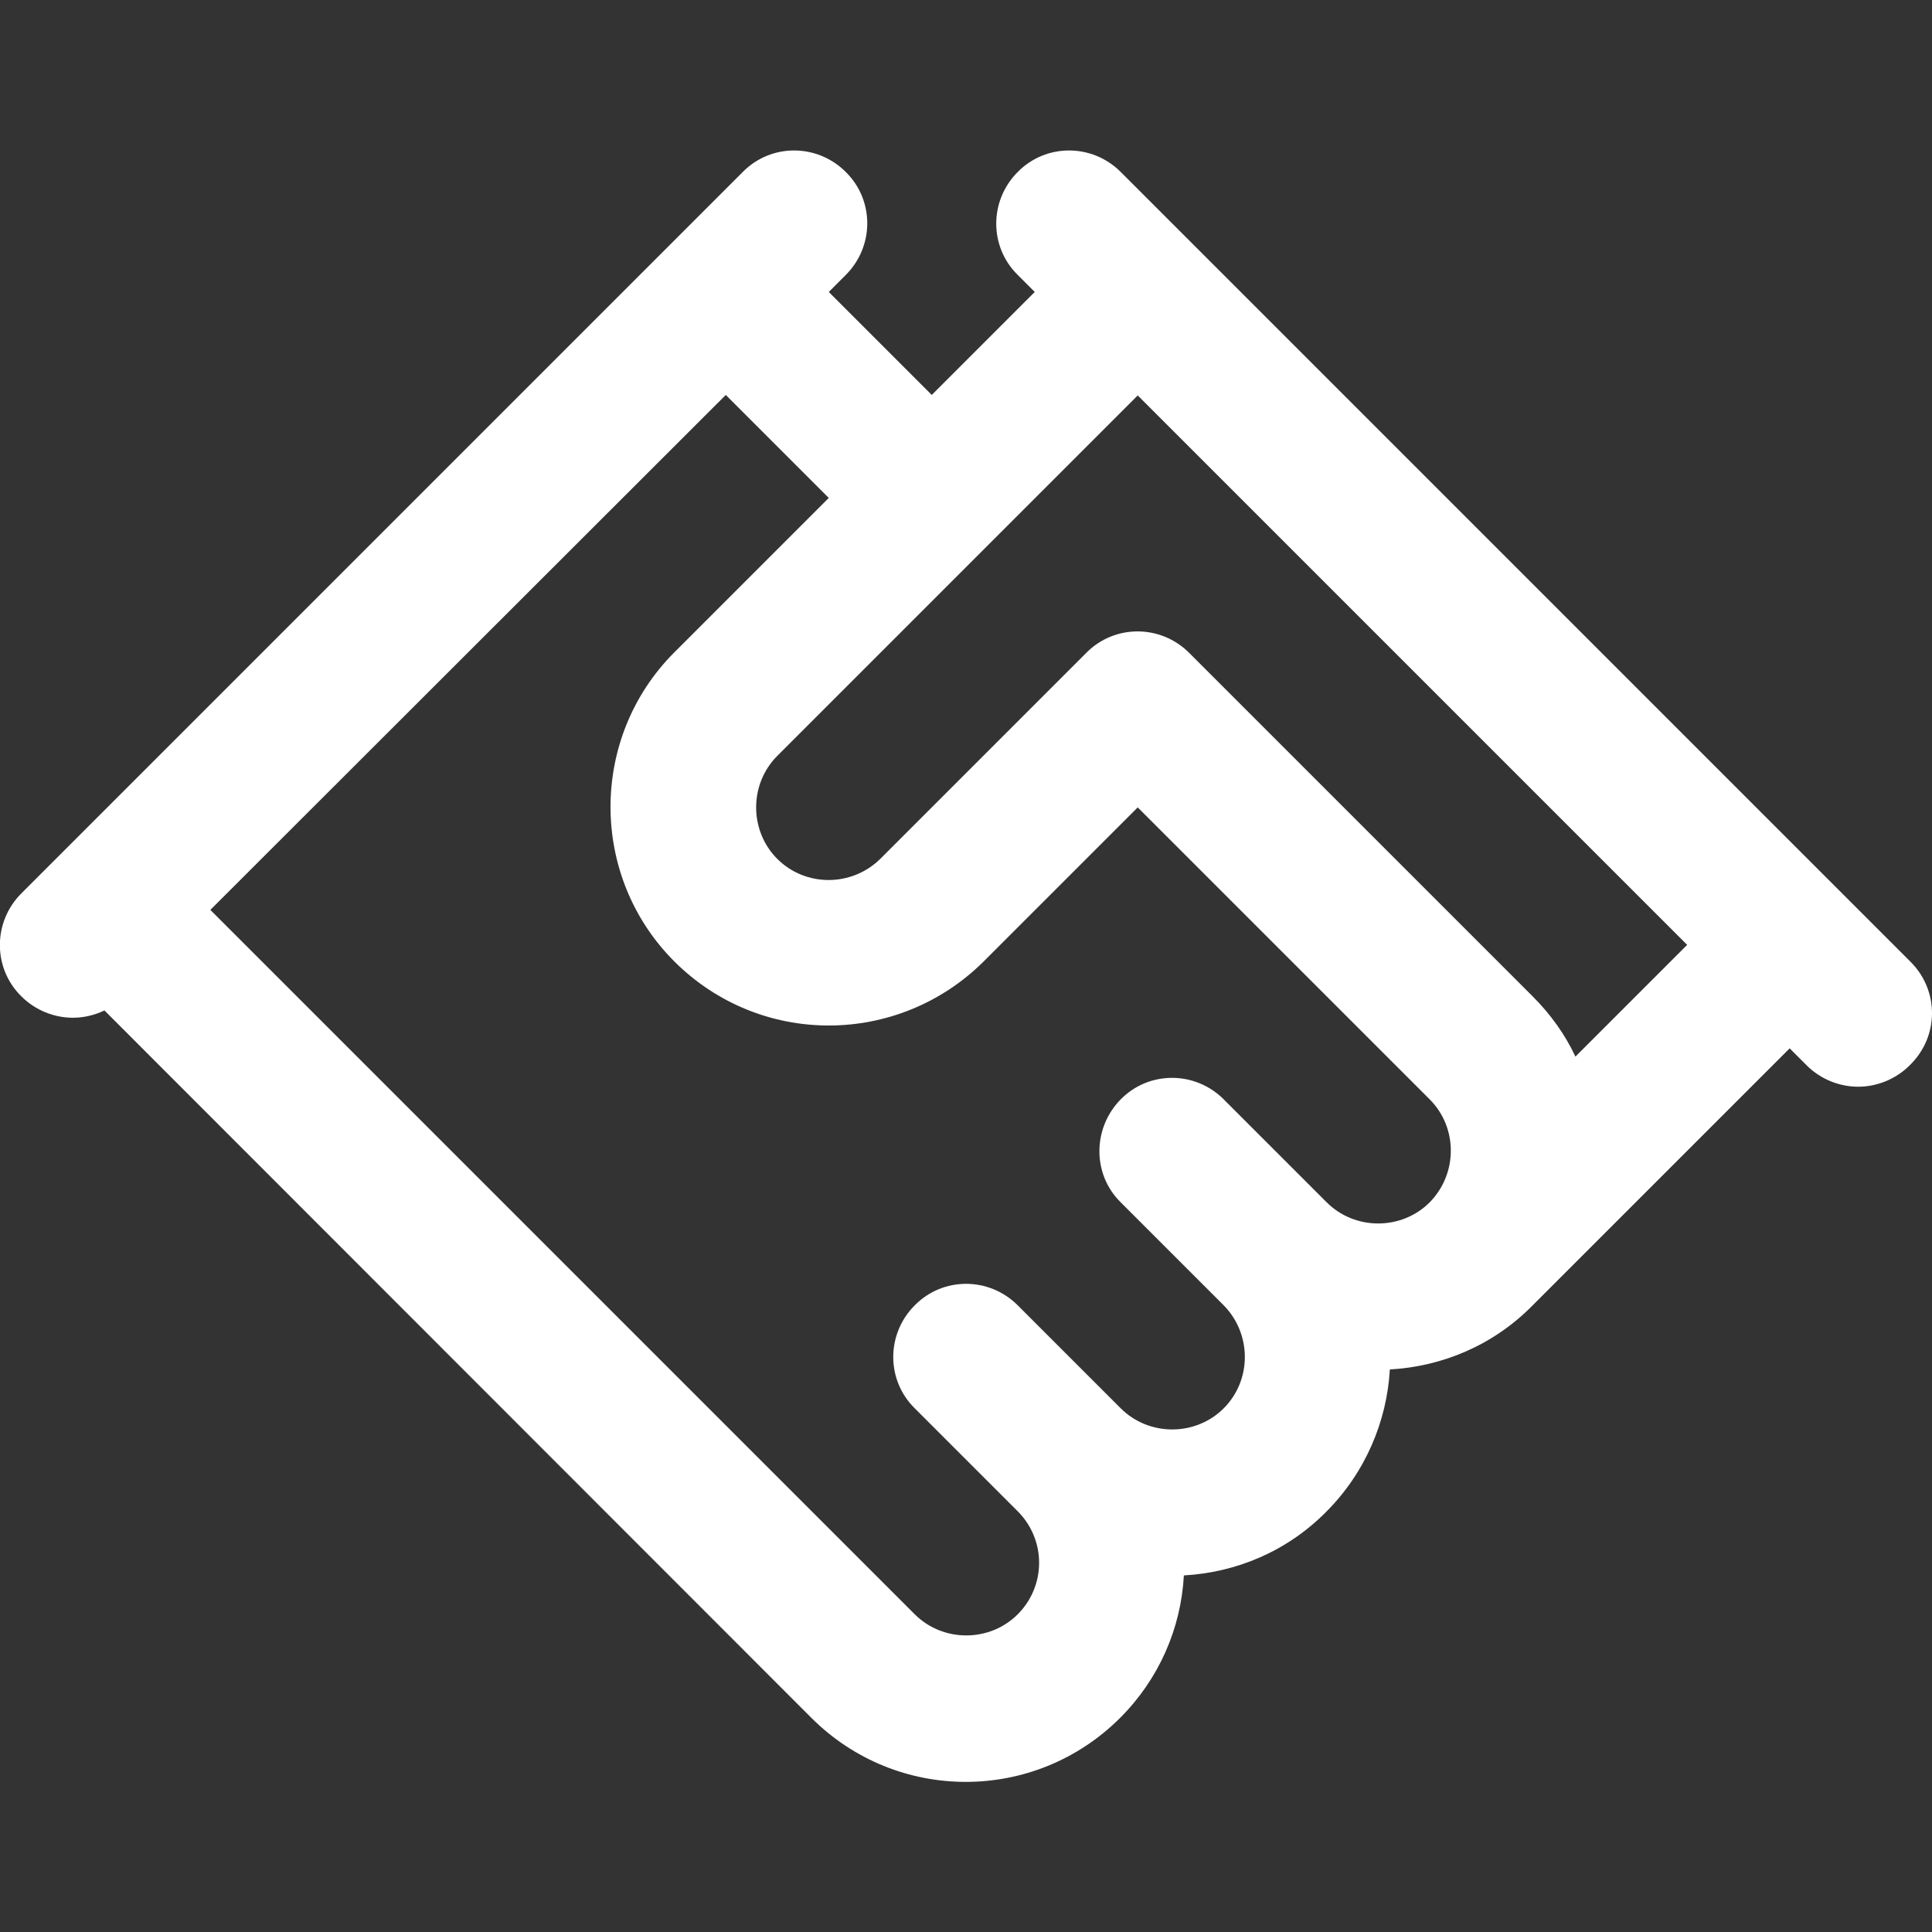
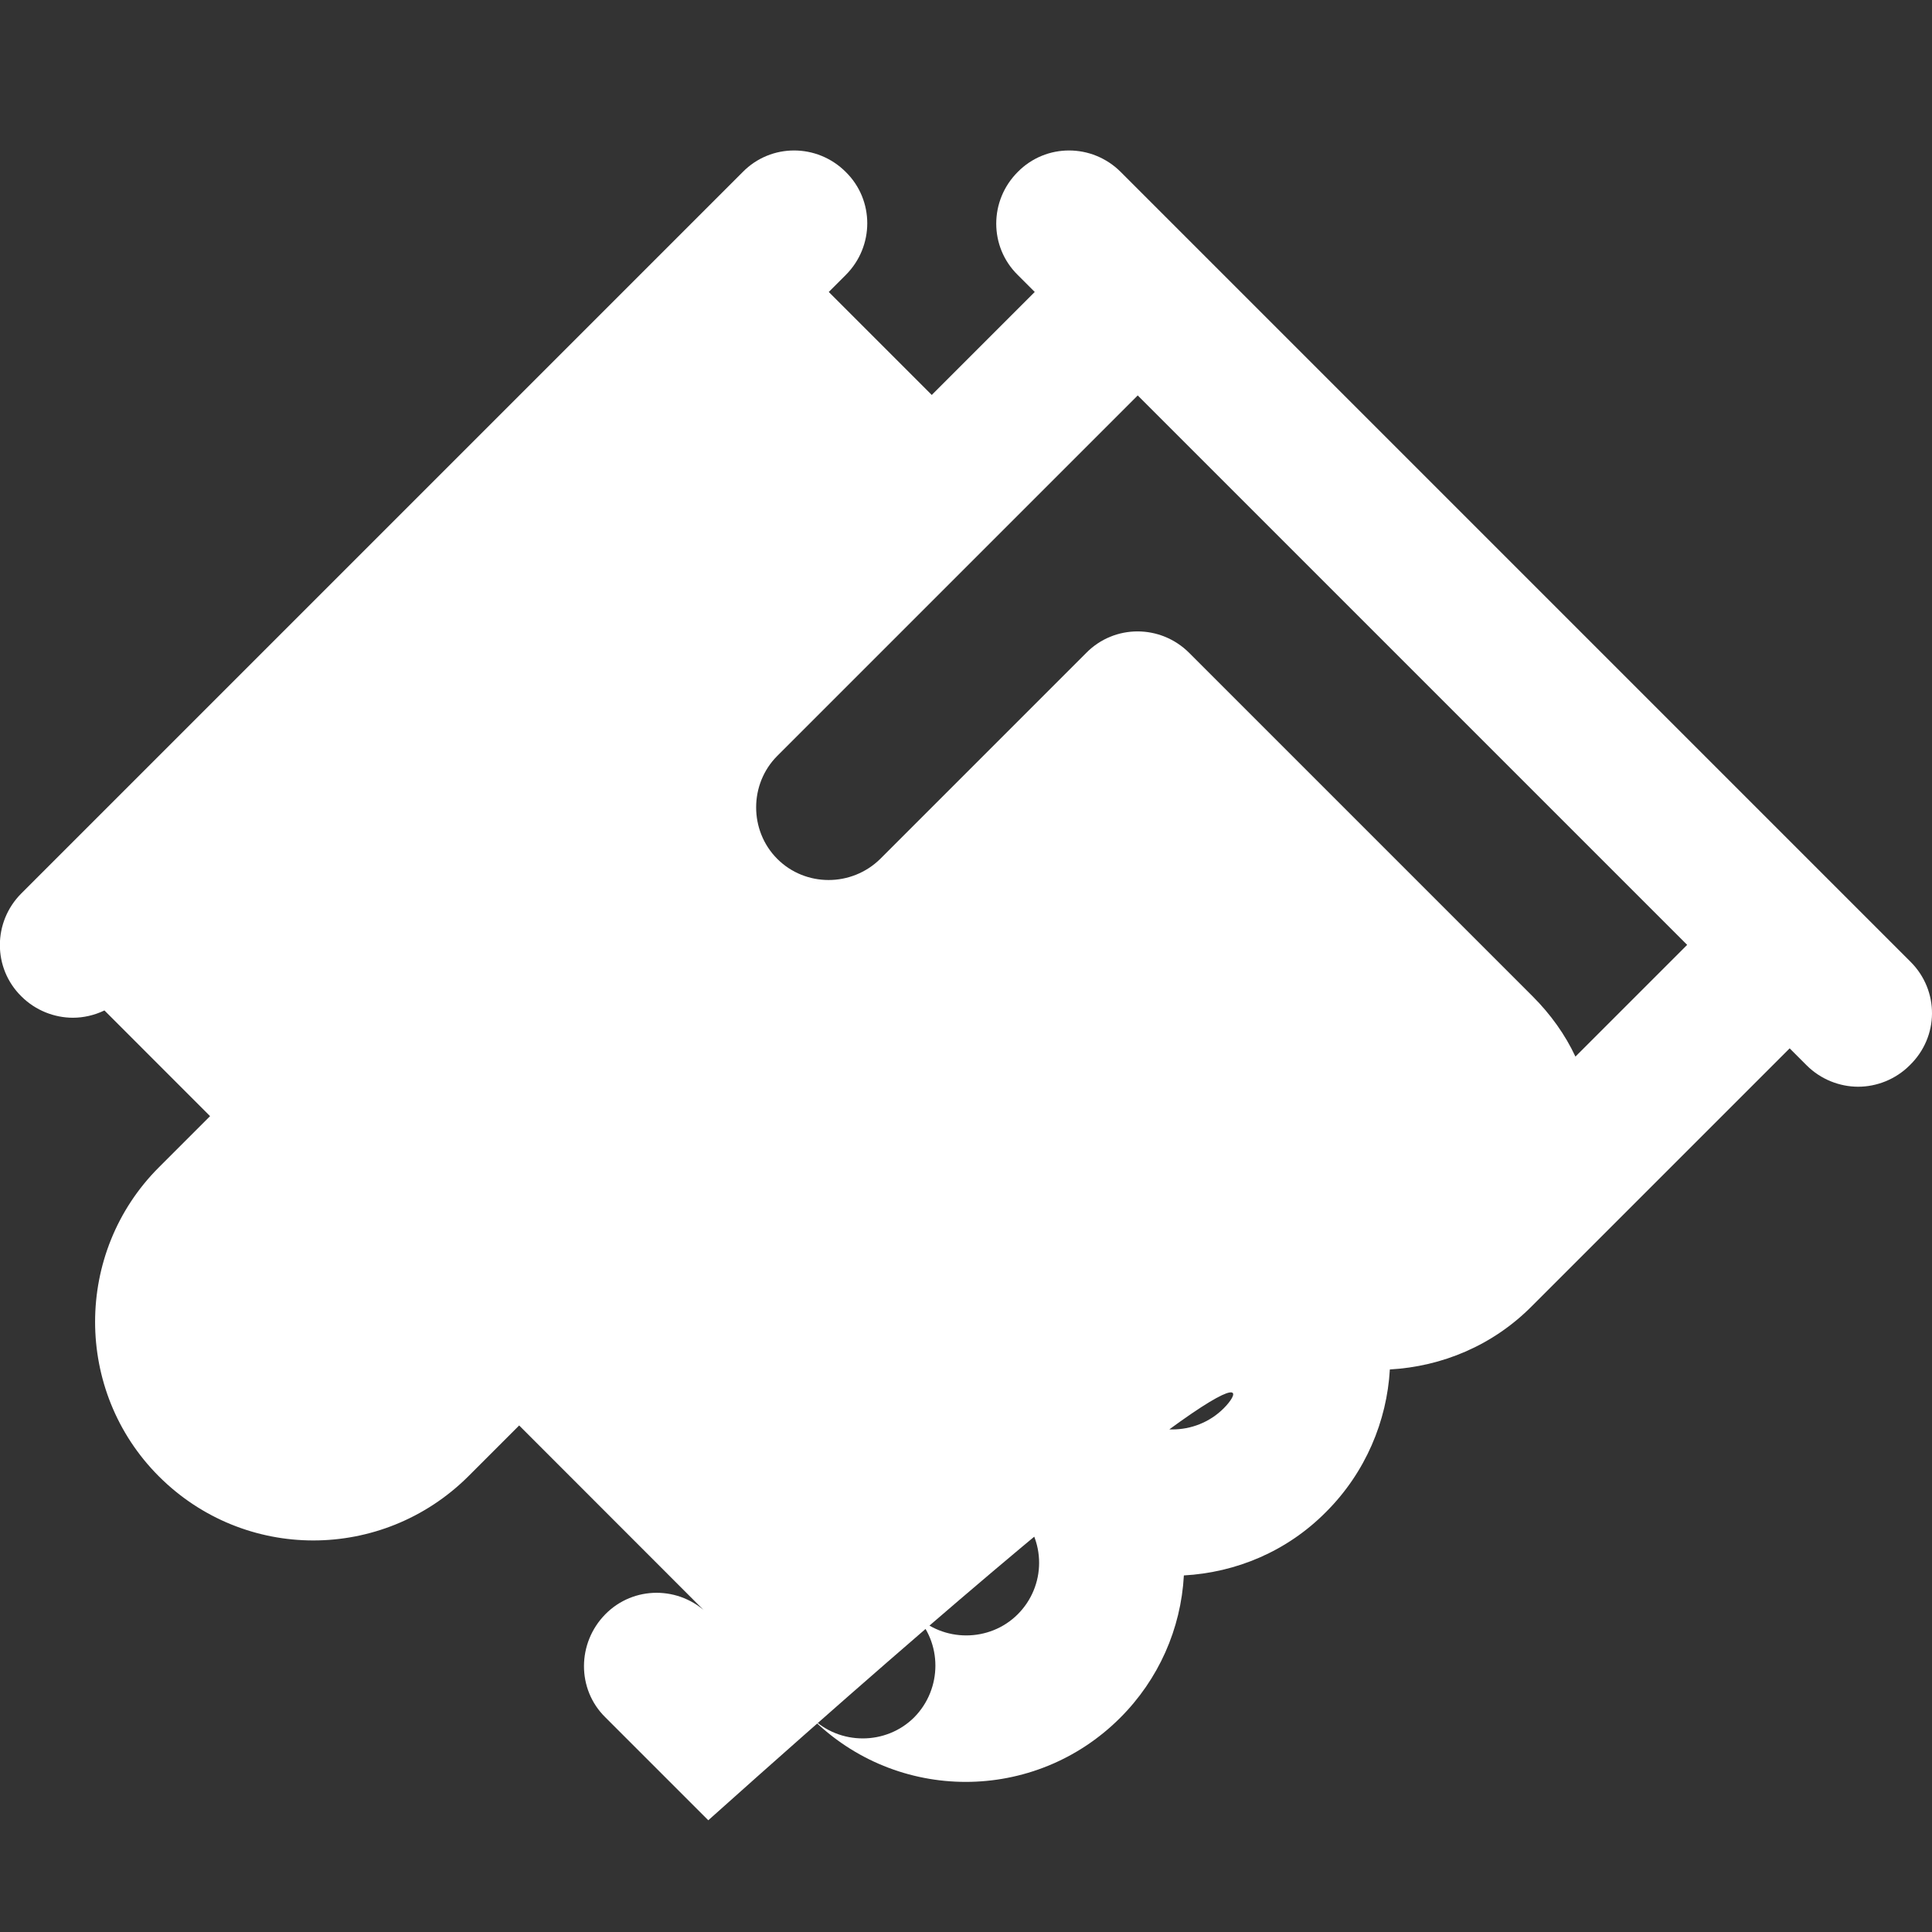
<svg xmlns="http://www.w3.org/2000/svg" version="1.1" id="Capa_1" x="0px" y="0px" viewBox="0 0 397.7 397.7" style="enable-background:new 0 0 397.7 397.7;" xml:space="preserve">
  <rect x="0" y="0" width="397.7" height="397.7" fill="#333333" stroke="none" />
  <style type="text/css"> .st0{fill:#FFFFFF;} </style>
-   <path class="st0" d="M393.3,198L230.7,35.4c-5.9-5.9-15.4-5.9-21.2,0c-5.9,5.9-5.9,15.4,0,21.2l3.5,3.5l-21.2,21.2l-21.2-21.2 l3.5-3.5c5.9-5.9,5.9-15.4,0-21.2c-5.9-5.9-15.4-5.9-21.2,0L4.4,183.9c-5.9,5.9-5.9,15.4,0,21.2c2.9,2.9,6.8,4.4,10.6,4.4 c2.2,0,4.4-0.5,6.5-1.5L167,353.6c0,0,0,0,0,0c8.8,8.8,20.3,13.2,31.8,13.2c11.5,0,23-4.4,31.8-13.2c7.9-7.9,12.5-18.3,13.1-29.3 c10.7-0.6,21.2-4.9,29.3-13.1c8.1-8.1,12.5-18.7,13.1-29.3c10.7-0.6,21.2-4.9,29.3-13.1c0,0,0,0,0,0l53-53l3.5,3.5 c2.9,2.9,6.8,4.4,10.6,4.4c3.8,0,7.7-1.5,10.6-4.4C399.2,213.4,399.2,203.9,393.3,198z M251.9,289.9c-5.8,5.8-15.4,5.8-21.2,0 c0,0,0,0,0,0l-21.2-21.2c-5.9-5.9-15.4-5.9-21.2,0c-5.9,5.9-5.9,15.4,0,21.2l21.2,21.2c0,0,0,0,0,0c0,0,0,0,0,0 c2.8,2.8,4.4,6.6,4.4,10.6c0,4-1.6,7.8-4.4,10.6c-5.8,5.8-15.4,5.8-21.2,0l-145-145L149.4,81.3l21.2,21.2l-31.8,31.8c0,0,0,0,0,0 c-17.5,17.5-17.5,46.1,0,63.6c8.8,8.8,20.3,13.2,31.8,13.2c11.5,0,23-4.4,31.8-13.1c0,0,0,0,0,0l31.8-31.8l60.1,60.1c0,0,0,0,0,0 c5.8,5.8,5.8,15.3,0,21.2l0,0c0,0,0,0,0,0c-5.8,5.8-15.4,5.8-21.2,0c0,0,0,0,0,0l-21.2-21.2c-5.9-5.9-15.4-5.9-21.2,0 s-5.9,15.4,0,21.2l21.2,21.2c0,0,0,0,0,0C257.7,274.6,257.7,284.1,251.9,289.9z M324.3,217.5c-2.1-4.5-5.1-8.7-8.8-12.4c0,0,0,0,0,0 l-70.7-70.7c-5.9-5.9-15.4-5.9-21.2,0l-42.4,42.4c0,0,0,0,0,0c-5.9,5.8-15.4,5.8-21.2,0c-5.8-5.8-5.8-15.4,0-21.2c0,0,0,0,0,0 l42.4-42.4c0,0,0,0,0,0c0,0,0,0,0,0l31.8-31.8l113.1,113.1L324.3,217.5z" />
+   <path class="st0" d="M393.3,198L230.7,35.4c-5.9-5.9-15.4-5.9-21.2,0c-5.9,5.9-5.9,15.4,0,21.2l3.5,3.5l-21.2,21.2l-21.2-21.2 l3.5-3.5c5.9-5.9,5.9-15.4,0-21.2c-5.9-5.9-15.4-5.9-21.2,0L4.4,183.9c-5.9,5.9-5.9,15.4,0,21.2c2.9,2.9,6.8,4.4,10.6,4.4 c2.2,0,4.4-0.5,6.5-1.5L167,353.6c0,0,0,0,0,0c8.8,8.8,20.3,13.2,31.8,13.2c11.5,0,23-4.4,31.8-13.2c7.9-7.9,12.5-18.3,13.1-29.3 c10.7-0.6,21.2-4.9,29.3-13.1c8.1-8.1,12.5-18.7,13.1-29.3c10.7-0.6,21.2-4.9,29.3-13.1c0,0,0,0,0,0l53-53l3.5,3.5 c2.9,2.9,6.8,4.4,10.6,4.4c3.8,0,7.7-1.5,10.6-4.4C399.2,213.4,399.2,203.9,393.3,198z M251.9,289.9c-5.8,5.8-15.4,5.8-21.2,0 c0,0,0,0,0,0l-21.2-21.2c-5.9-5.9-15.4-5.9-21.2,0c-5.9,5.9-5.9,15.4,0,21.2l21.2,21.2c0,0,0,0,0,0c0,0,0,0,0,0 c2.8,2.8,4.4,6.6,4.4,10.6c0,4-1.6,7.8-4.4,10.6c-5.8,5.8-15.4,5.8-21.2,0l-145-145l21.2,21.2l-31.8,31.8c0,0,0,0,0,0 c-17.5,17.5-17.5,46.1,0,63.6c8.8,8.8,20.3,13.2,31.8,13.2c11.5,0,23-4.4,31.8-13.1c0,0,0,0,0,0l31.8-31.8l60.1,60.1c0,0,0,0,0,0 c5.8,5.8,5.8,15.3,0,21.2l0,0c0,0,0,0,0,0c-5.8,5.8-15.4,5.8-21.2,0c0,0,0,0,0,0l-21.2-21.2c-5.9-5.9-15.4-5.9-21.2,0 s-5.9,15.4,0,21.2l21.2,21.2c0,0,0,0,0,0C257.7,274.6,257.7,284.1,251.9,289.9z M324.3,217.5c-2.1-4.5-5.1-8.7-8.8-12.4c0,0,0,0,0,0 l-70.7-70.7c-5.9-5.9-15.4-5.9-21.2,0l-42.4,42.4c0,0,0,0,0,0c-5.9,5.8-15.4,5.8-21.2,0c-5.8-5.8-5.8-15.4,0-21.2c0,0,0,0,0,0 l42.4-42.4c0,0,0,0,0,0c0,0,0,0,0,0l31.8-31.8l113.1,113.1L324.3,217.5z" />
</svg>